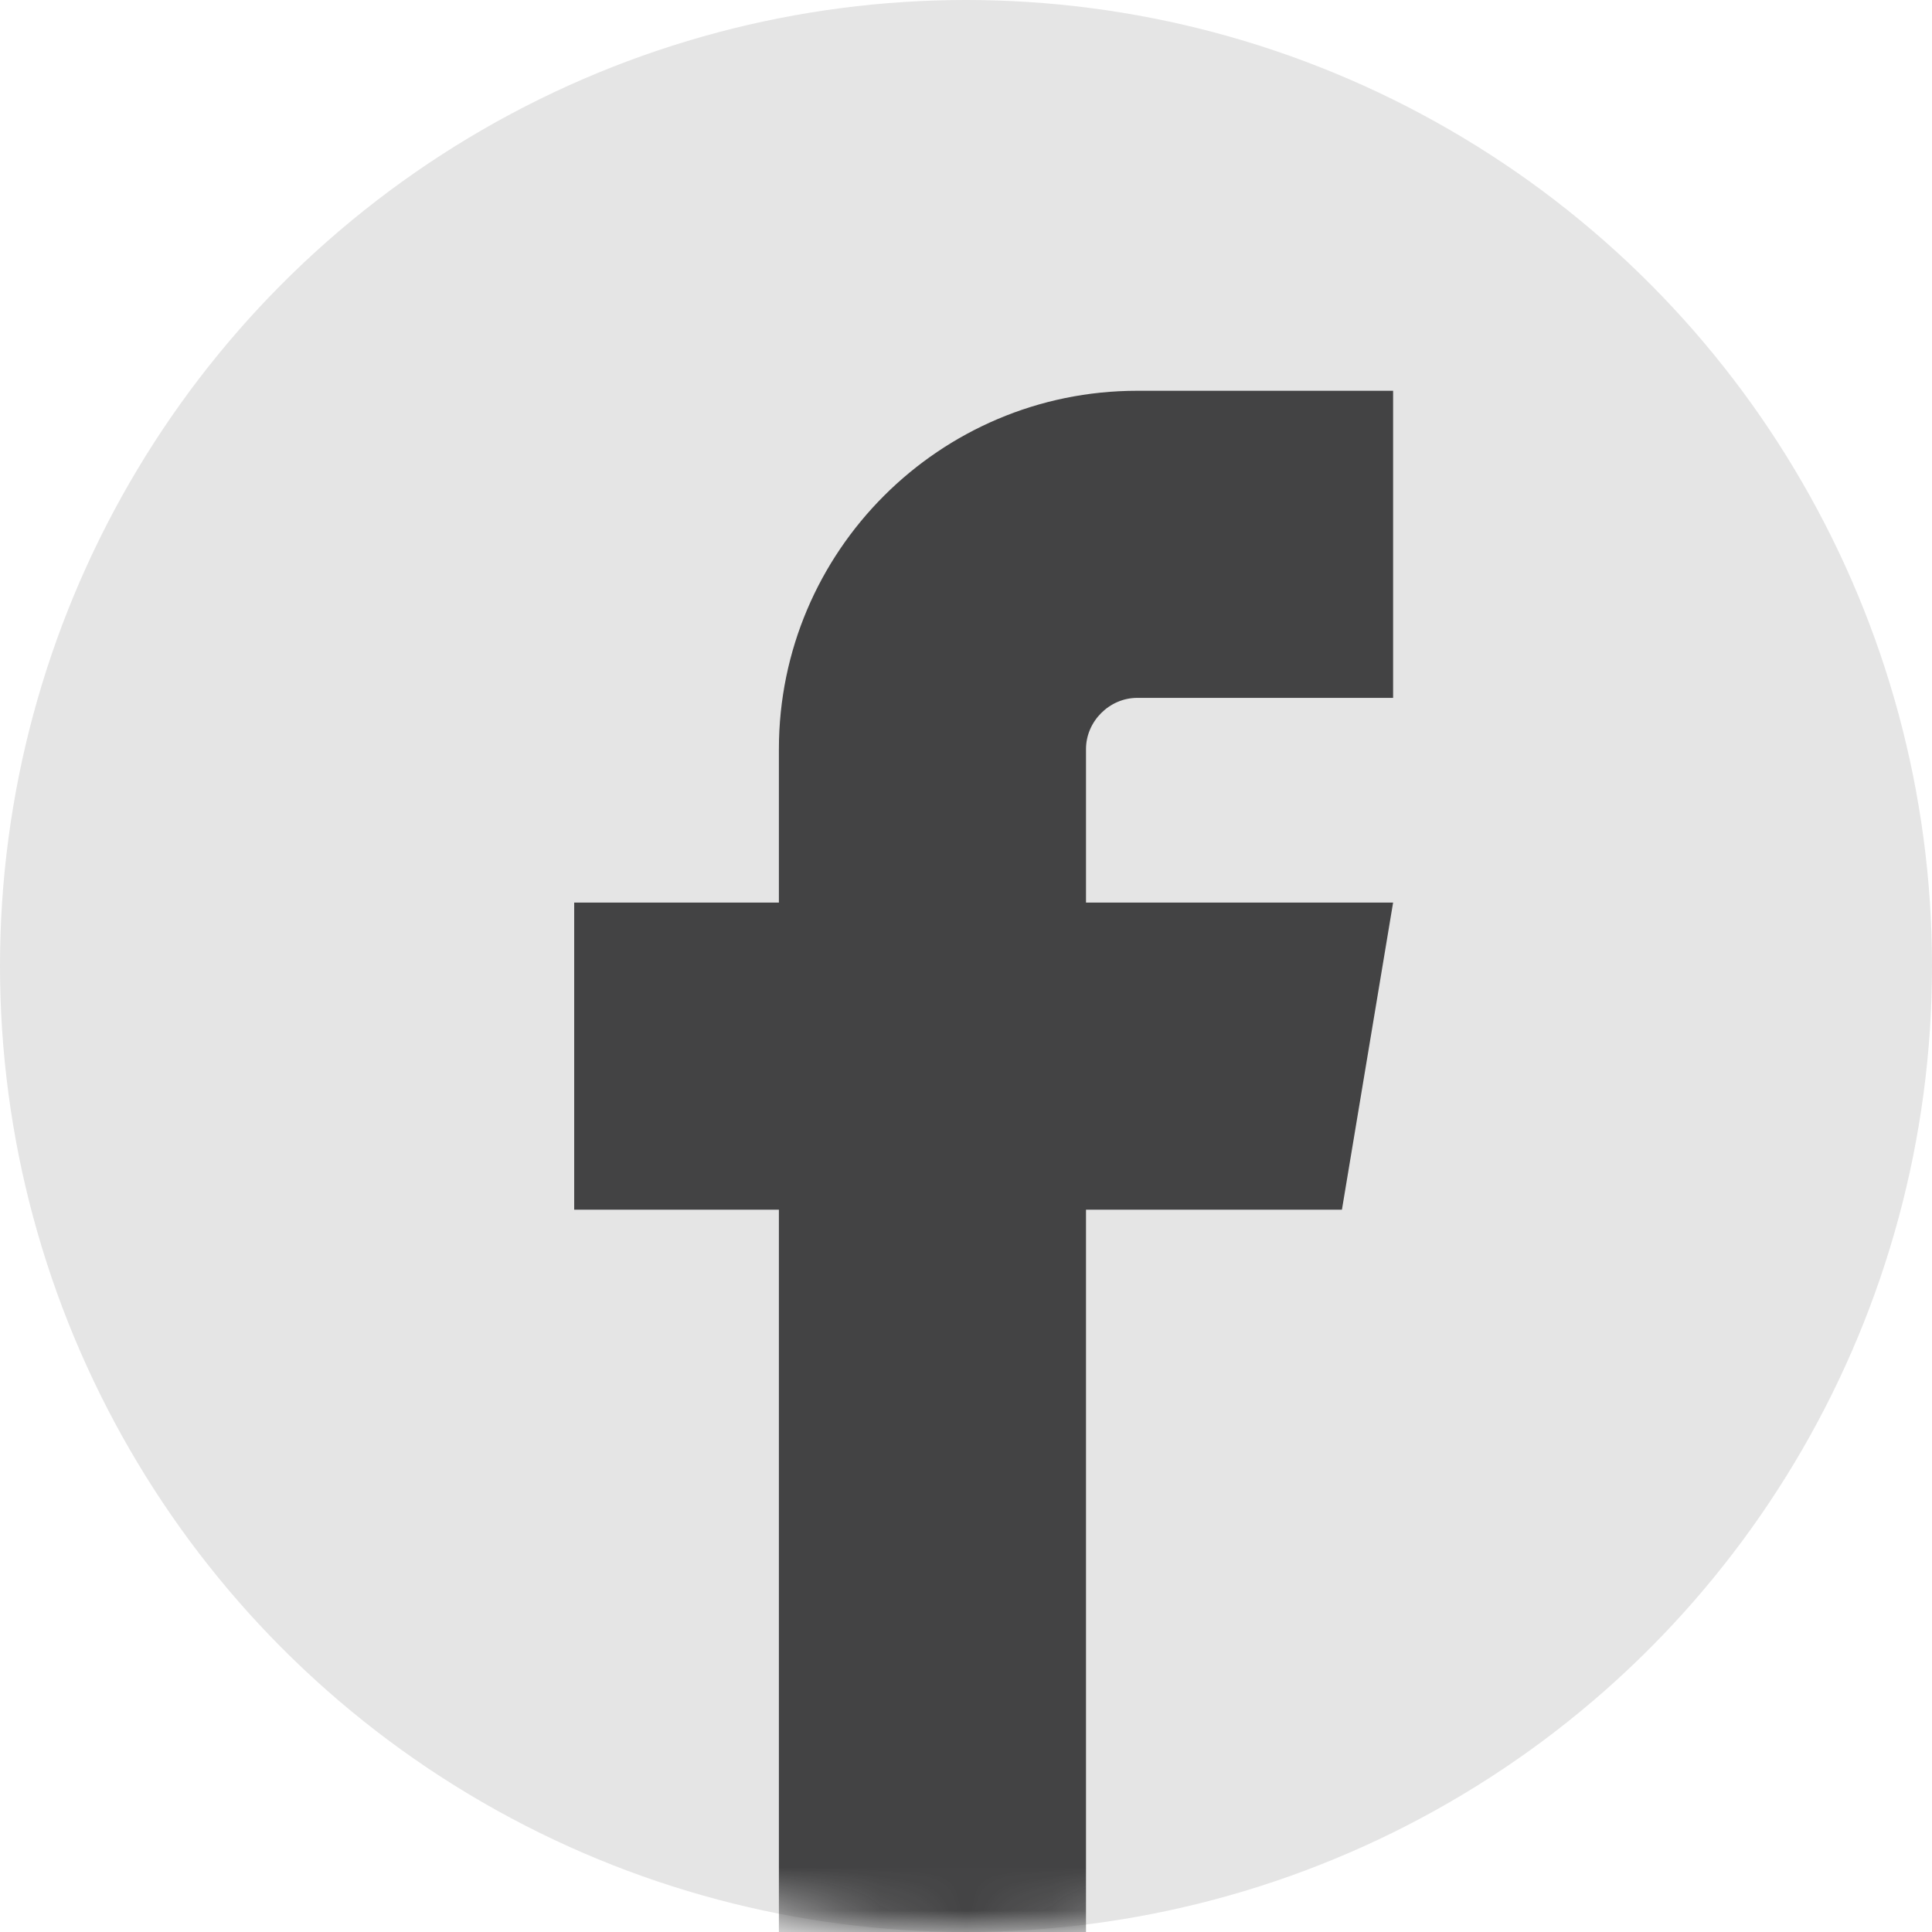
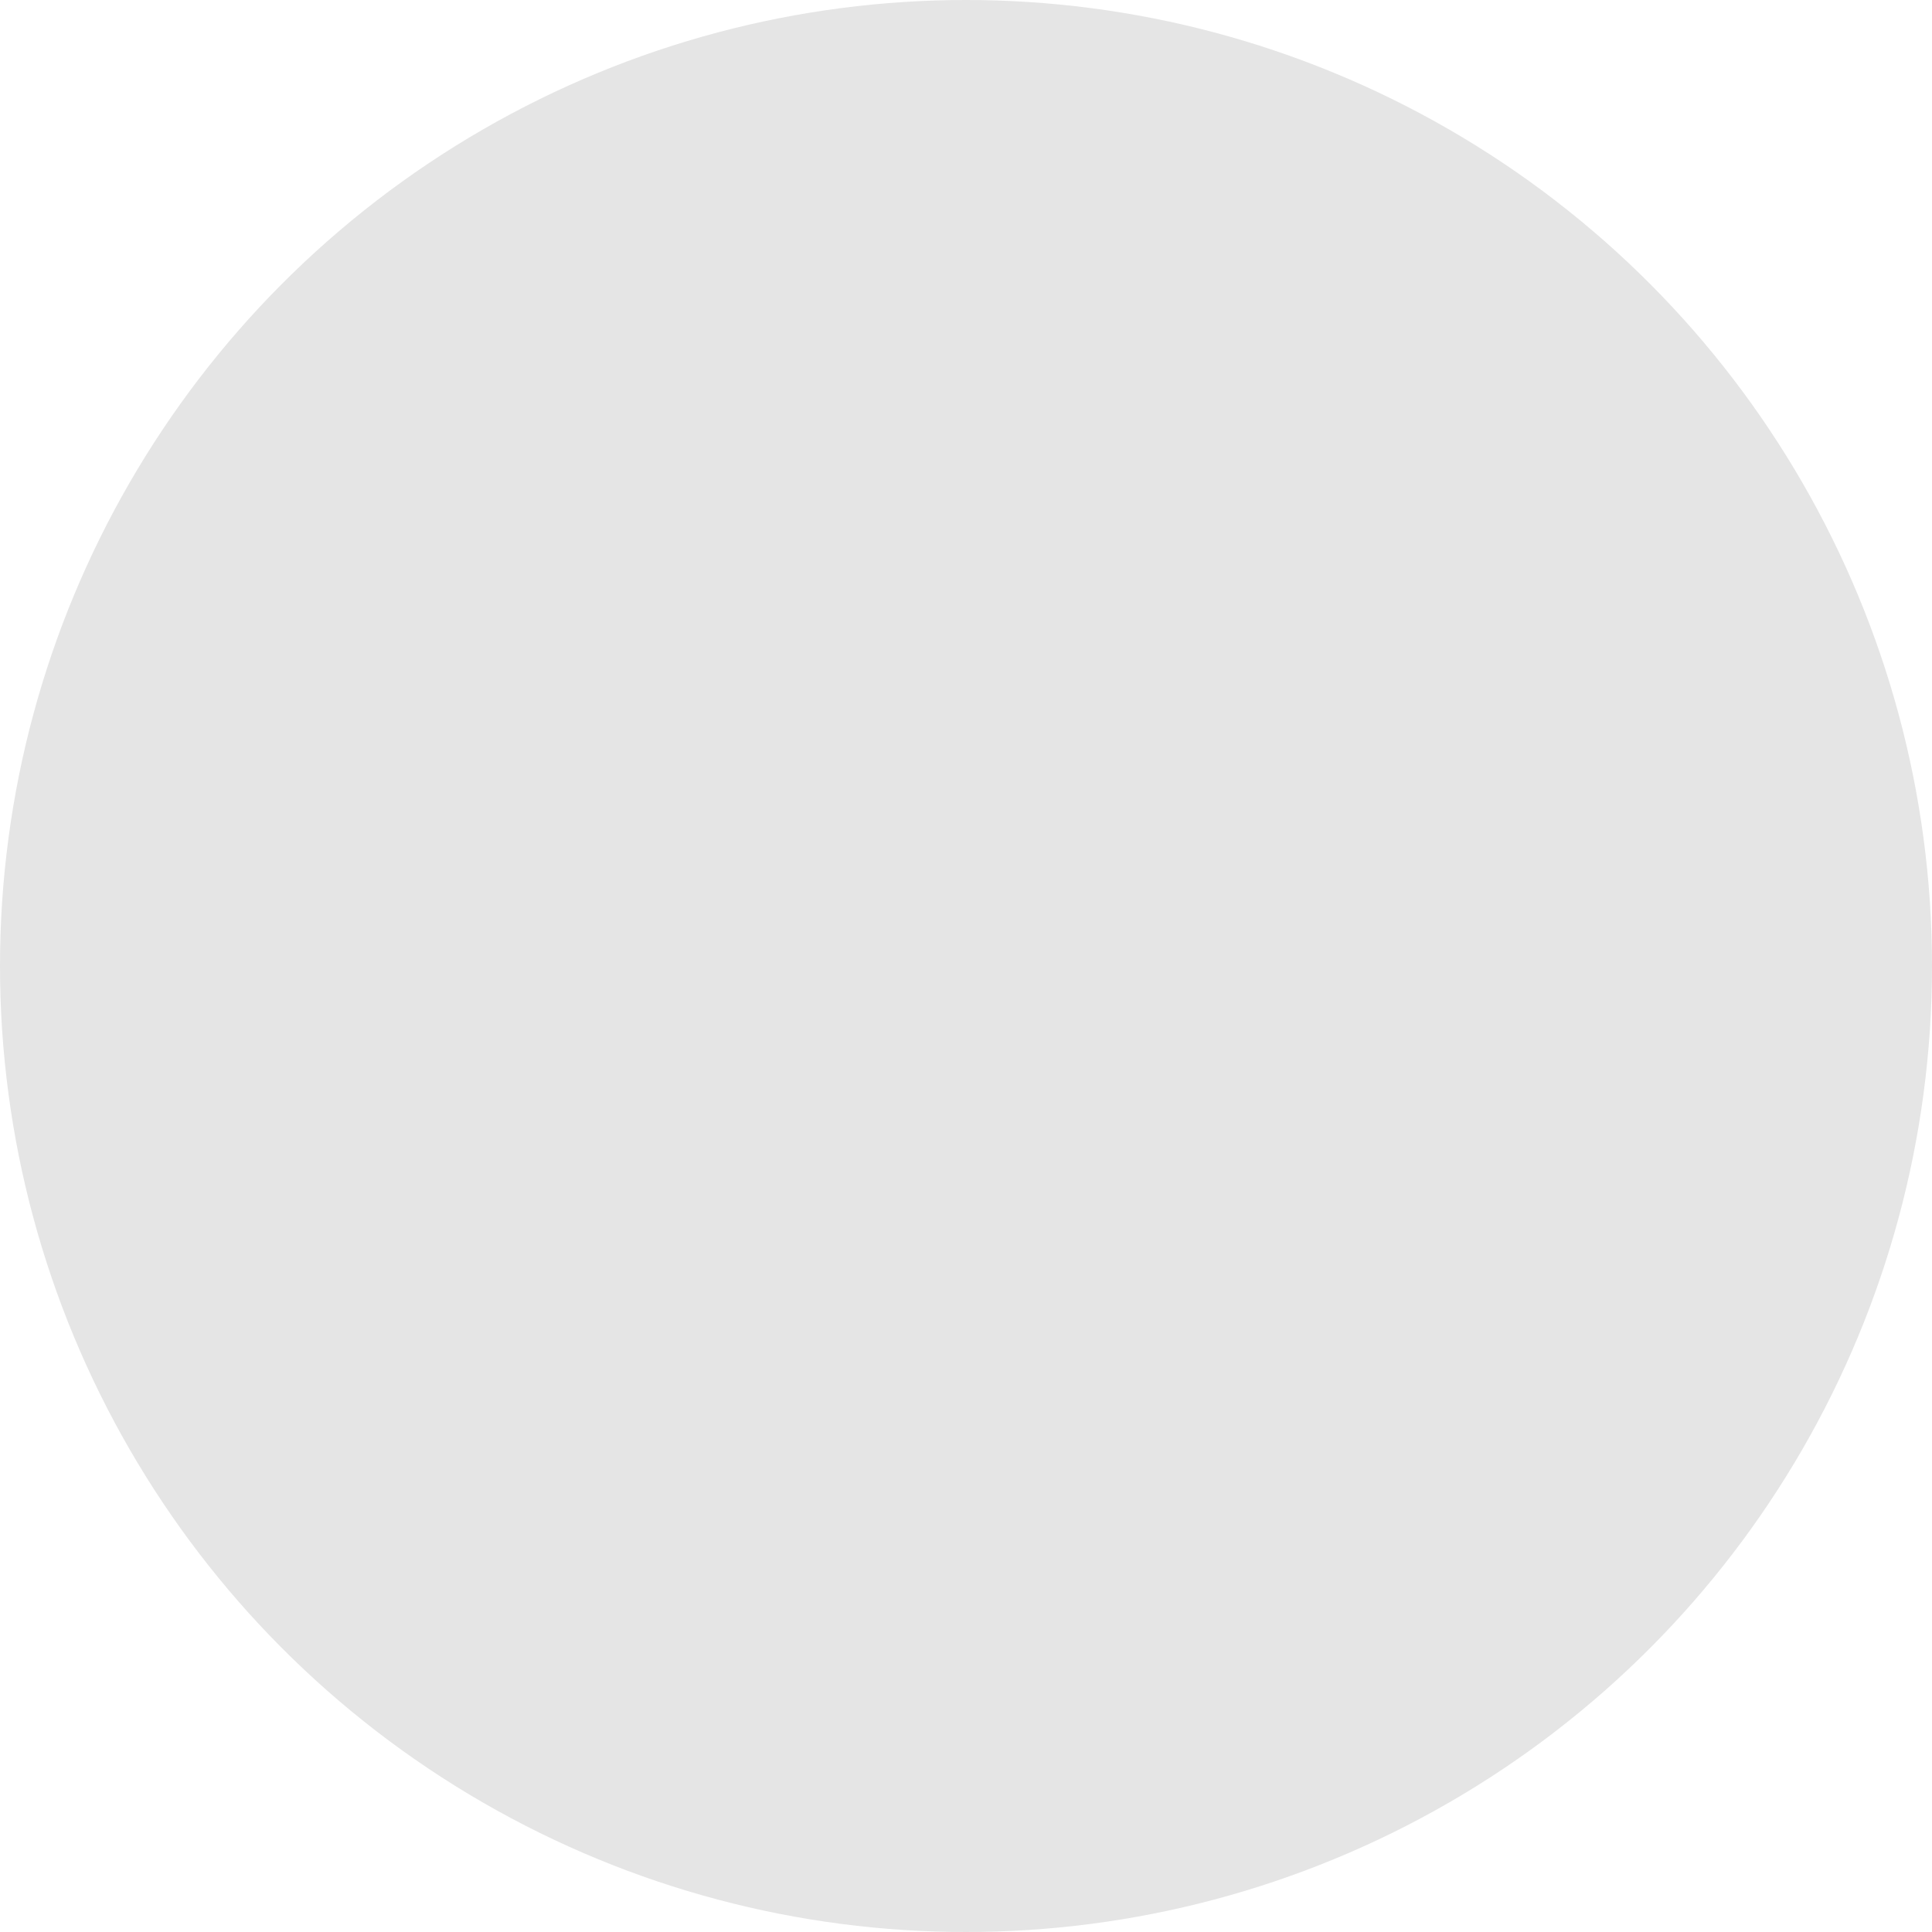
<svg xmlns="http://www.w3.org/2000/svg" xmlns:xlink="http://www.w3.org/1999/xlink" width="45px" height="45px" viewBox="0 0 45 45" version="1.1">
  <title>mdpi/Facebook</title>
  <defs>
    <circle id="path-1" cx="22.5" cy="22.5" r="22.5" />
  </defs>
  <g id="教育页面" stroke="none" stroke-width="1" fill="none" fill-rule="evenodd">
    <g id="教育页面移动端" transform="translate(-57, -676)">
      <g id="Facebook" transform="translate(57, 676)">
        <mask id="mask-2" fill="white">
          <use xlink:href="#path-1" />
        </mask>
        <use id="蒙版" fill="#E5E5E5" xlink:href="#path-1" />
        <g id="-facebook" mask="url(#mask-2)" fill="#434344" fill-rule="nonzero">
          <g transform="translate(13.374, 9.102)" id="路径">
-             <path d="M13.113,7.153 L19.074,7.153 L19.074,0 L13.113,0 C8.512,0 4.768,3.743 4.768,8.345 L4.768,11.921 L0,11.921 L0,19.074 L4.768,19.074 L4.768,38.148 L11.921,38.148 L11.921,19.074 L17.882,19.074 L19.074,11.921 L11.921,11.921 L11.921,8.345 C11.921,7.699 12.467,7.153 13.113,7.153 Z" />
-           </g>
+             </g>
        </g>
      </g>
    </g>
  </g>
</svg>